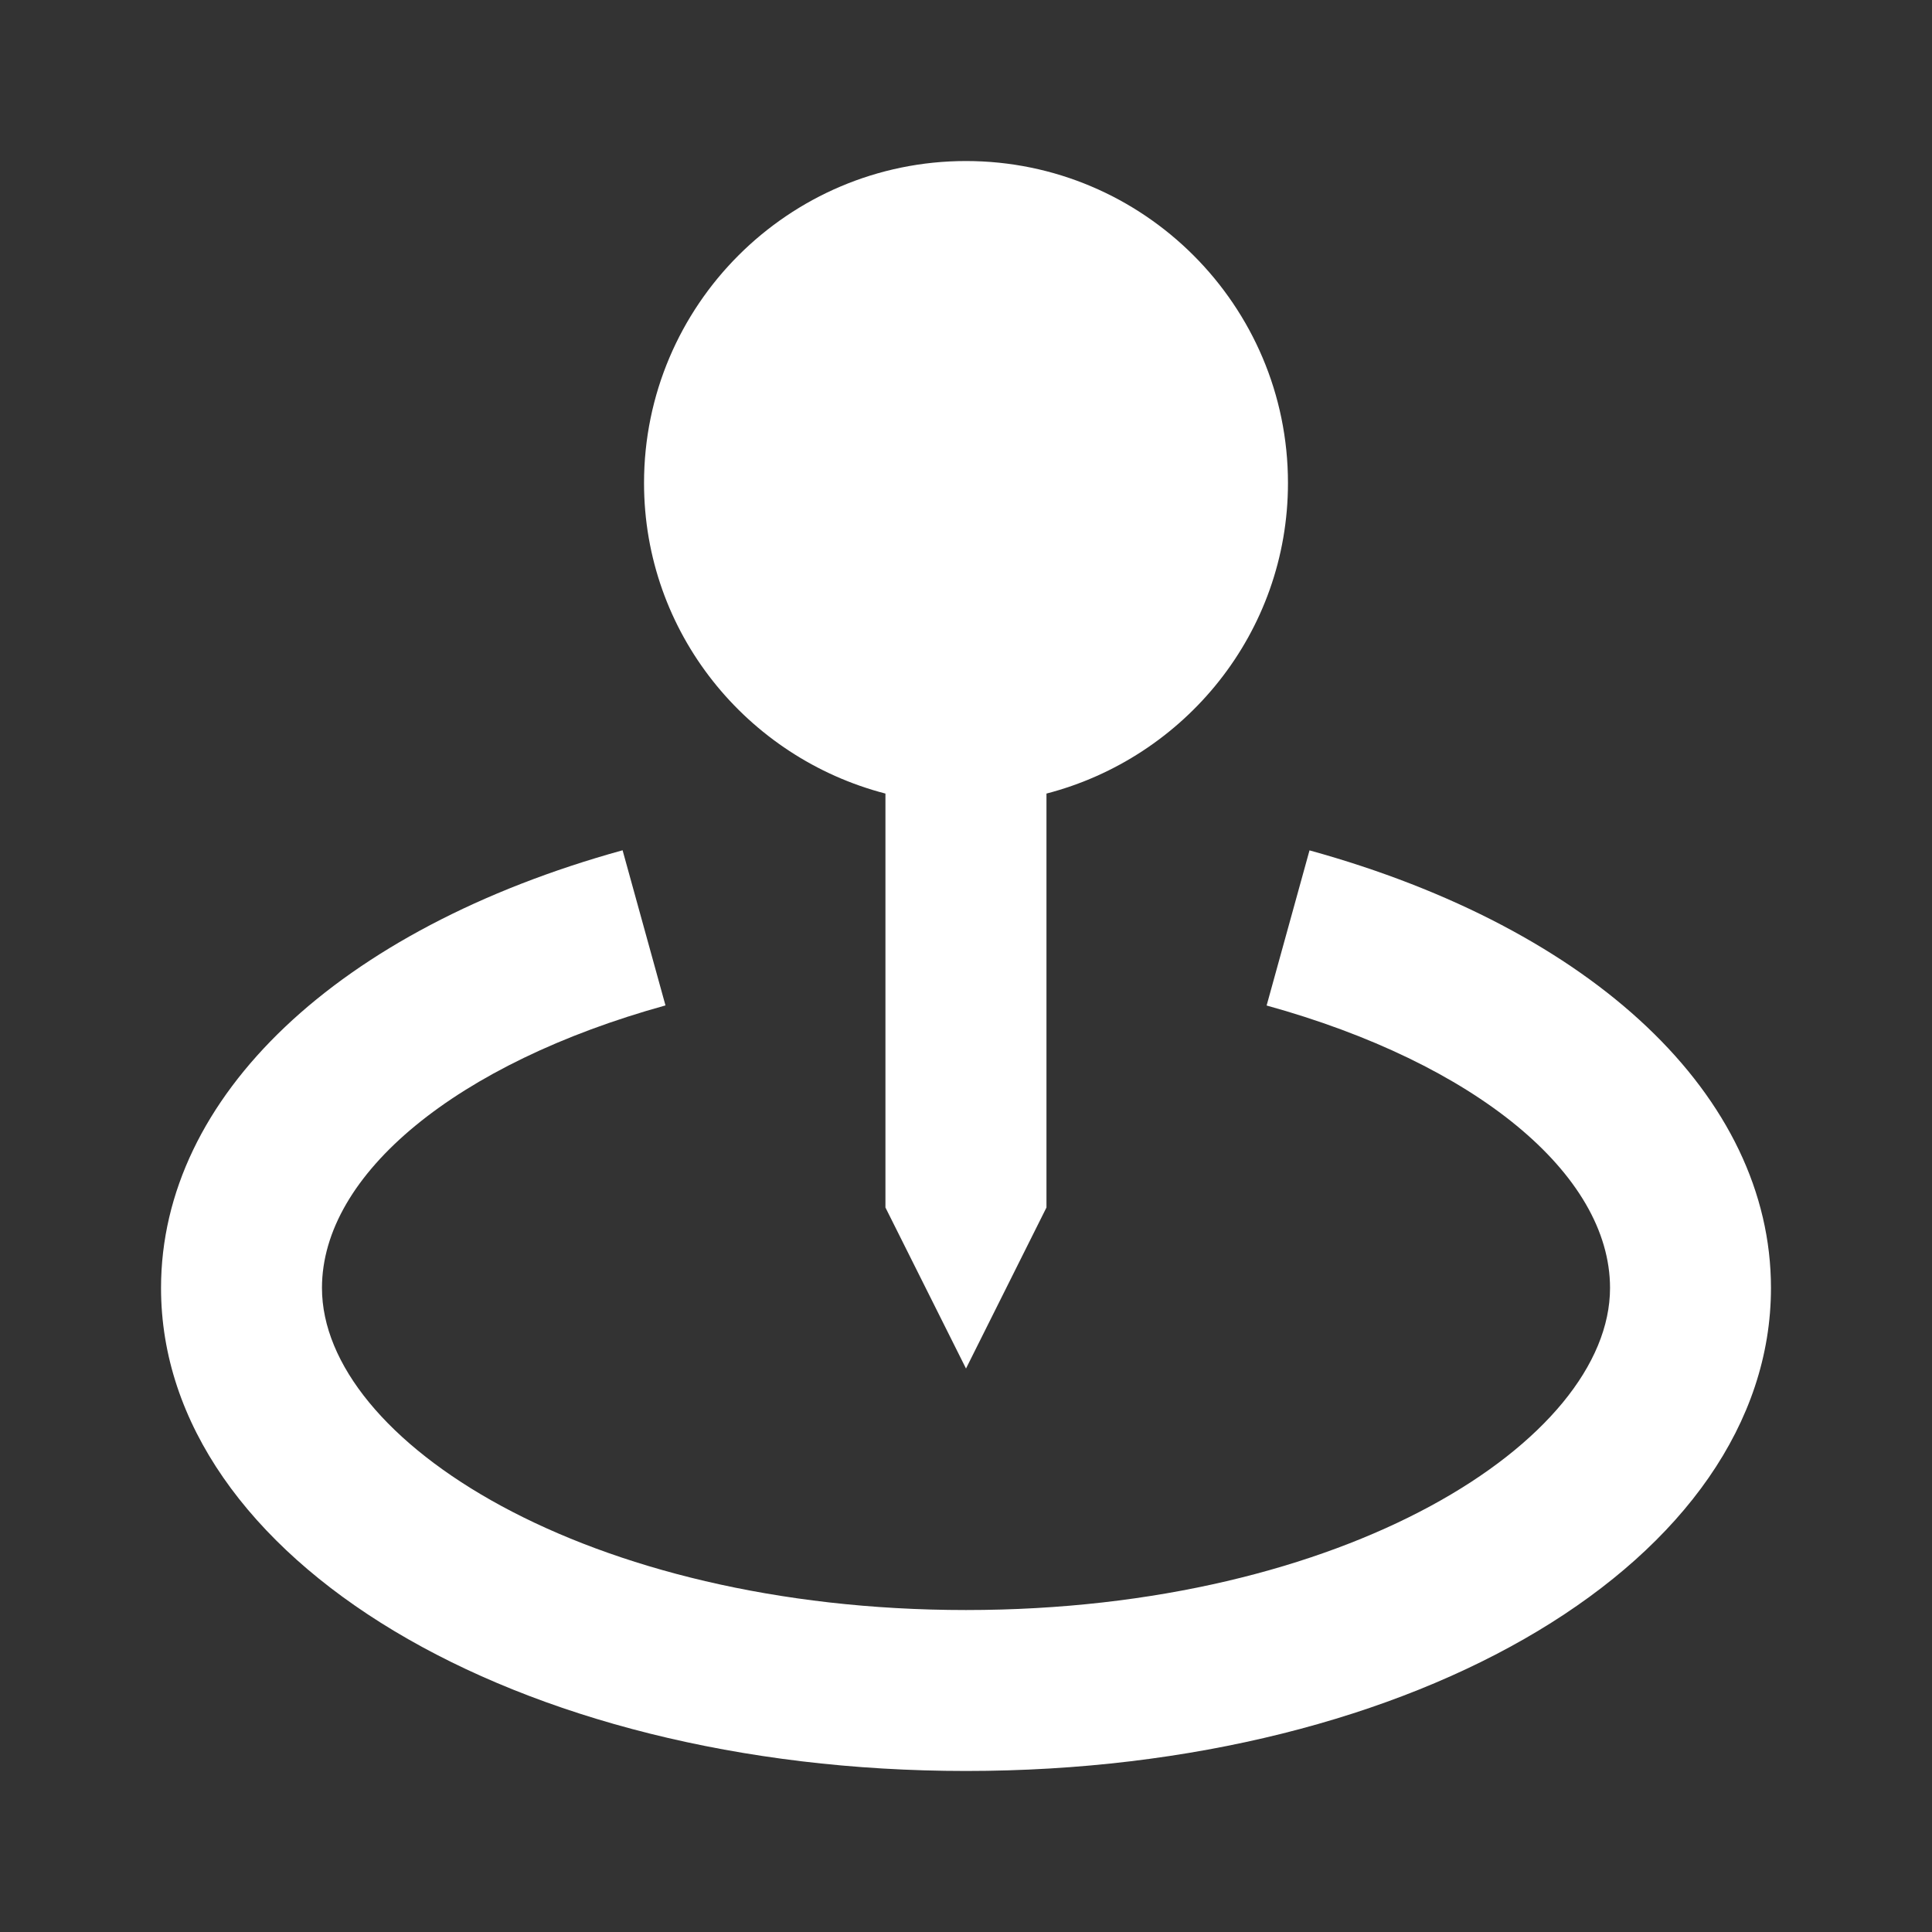
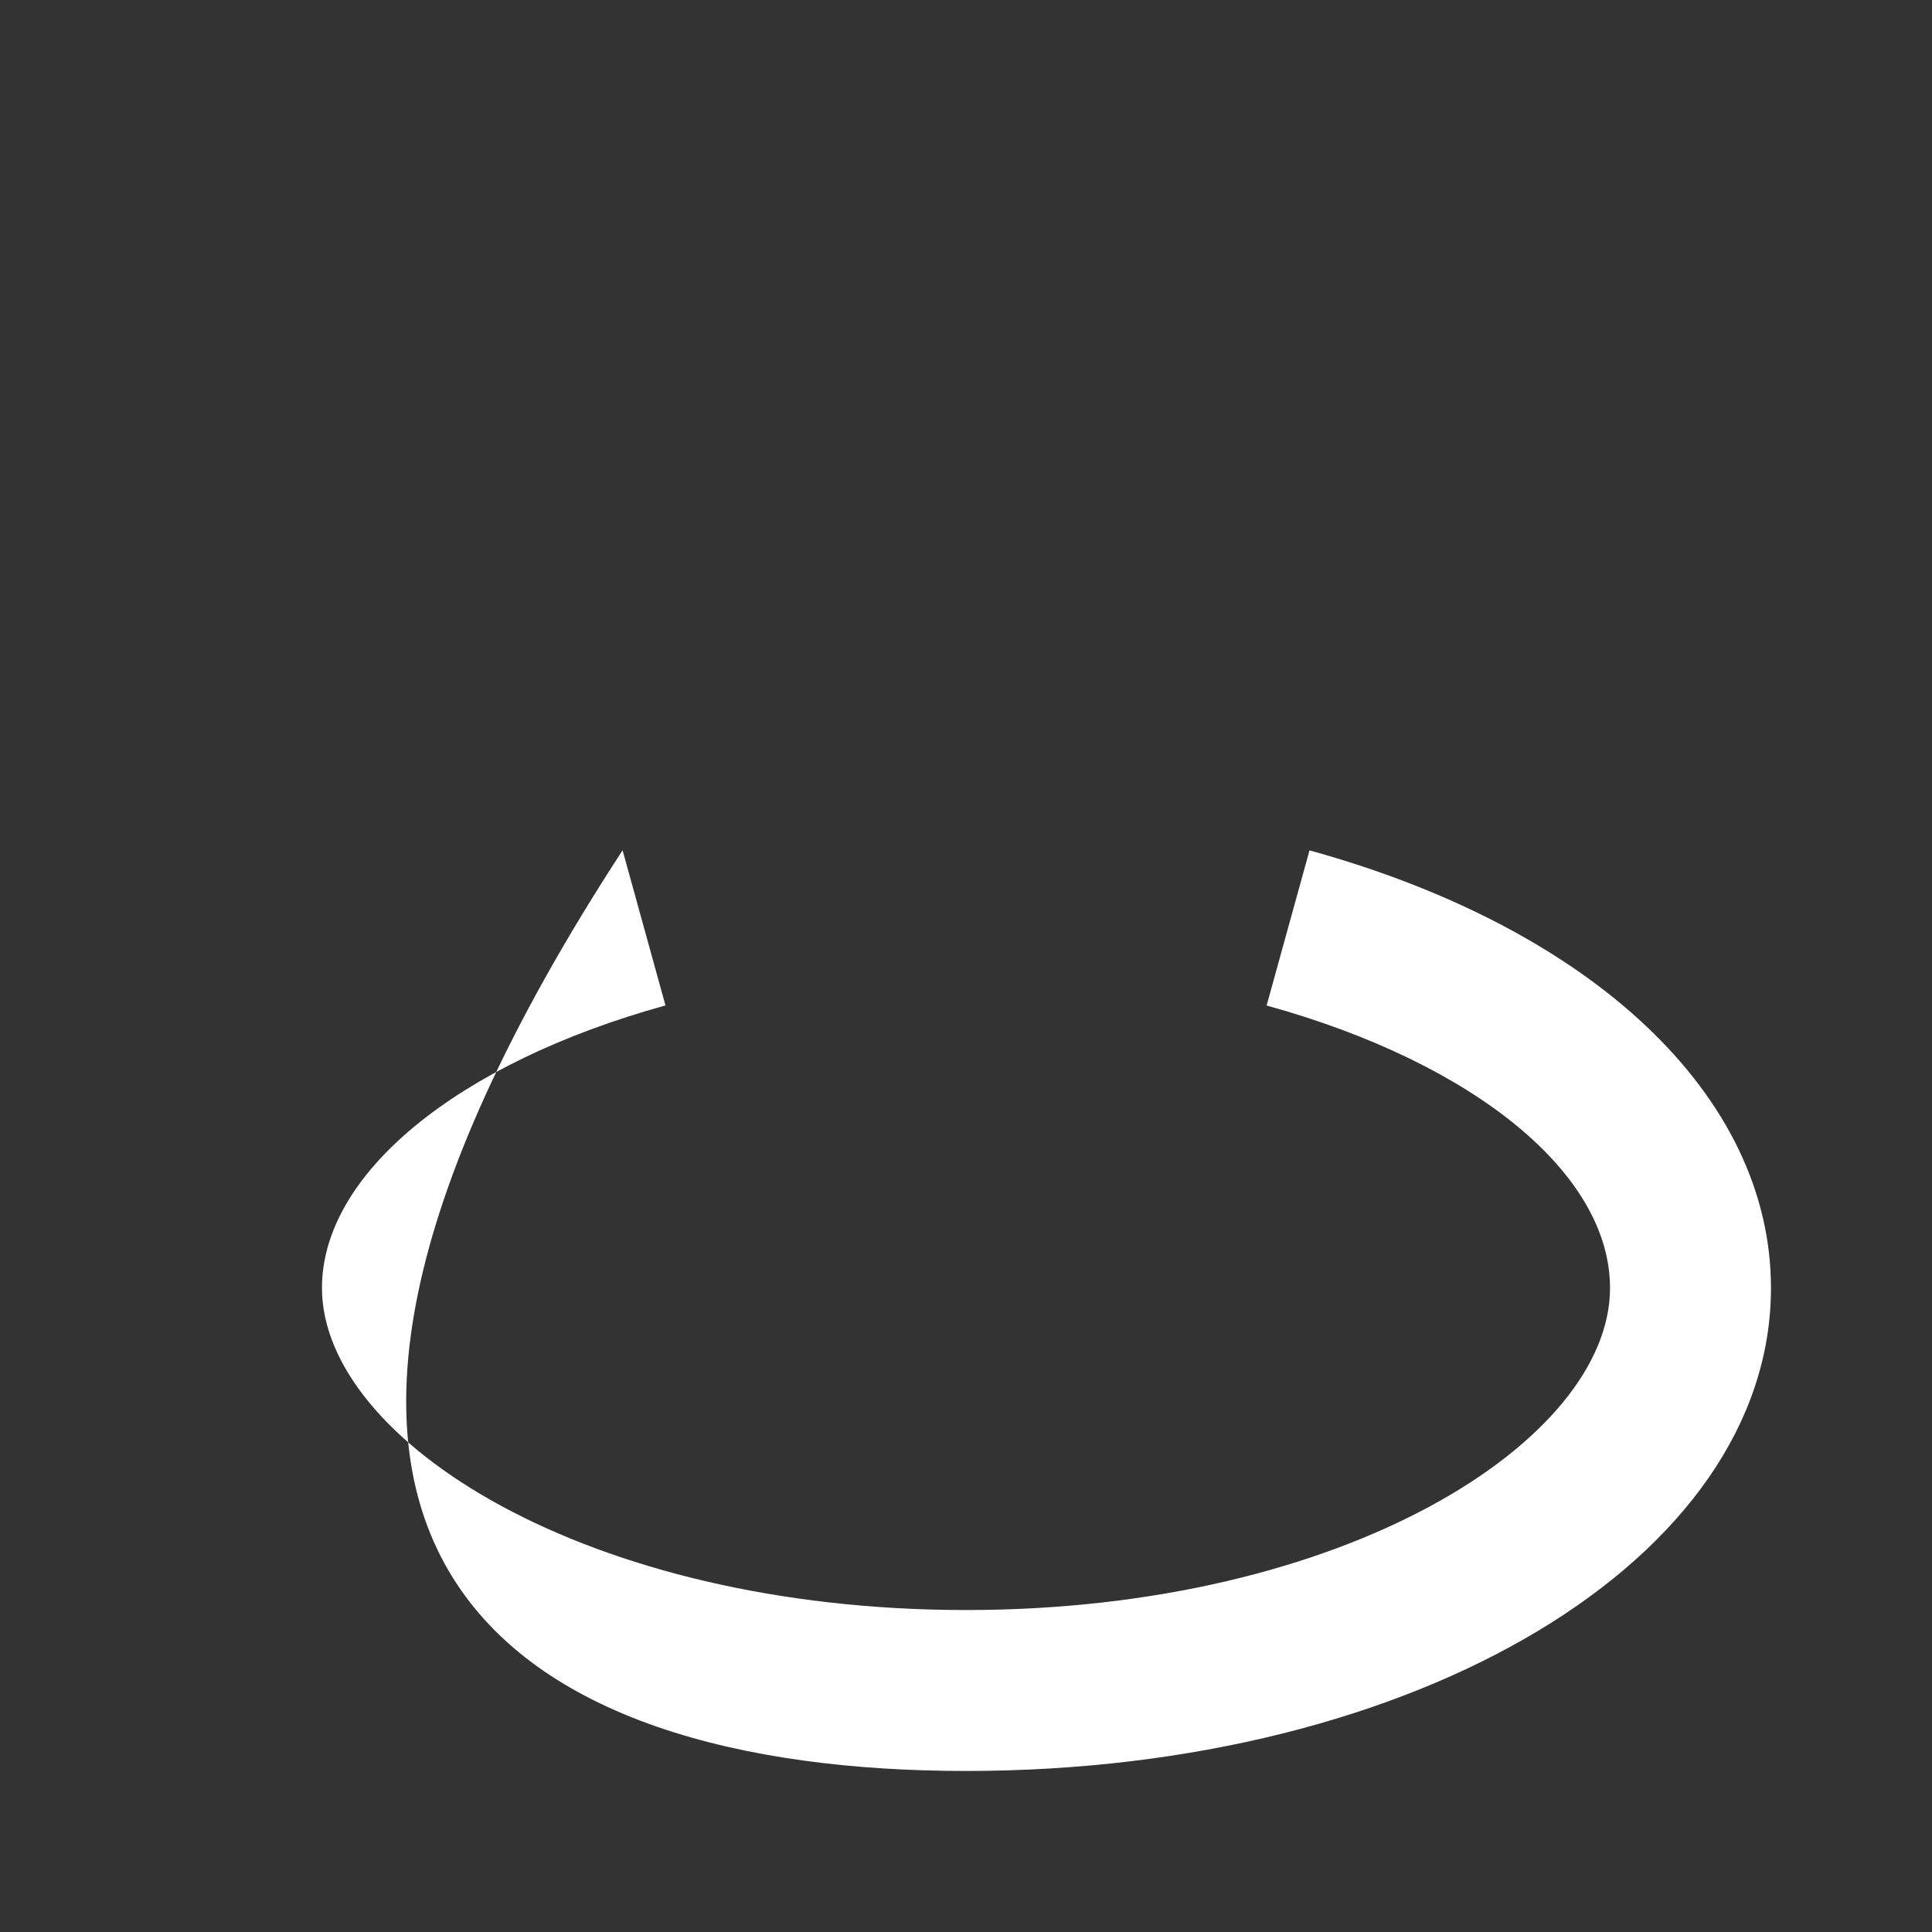
<svg xmlns="http://www.w3.org/2000/svg" width="20" height="20" viewBox="0 0 20 20" fill="none">
  <rect x="0" y="0" width="20" height="20" fill="#333333" stroke="none" />
-   <path d="M10 14.167L10.833 12.5V8.215C12.267 7.843 13.333 6.549 13.333 5C13.333 3.162 11.838 1.667 10 1.667C8.162 1.667 6.667 3.162 6.667 5C6.667 6.549 7.732 7.843 9.166 8.215V12.5L10 14.167Z" fill="white" />
-   <path d="M13.556 8.803L13.112 10.409C15.271 11.006 16.667 12.153 16.667 13.333C16.667 14.91 13.929 16.667 10 16.667C6.071 16.667 3.333 14.91 3.333 13.333C3.333 12.153 4.729 11.006 6.889 10.408L6.445 8.802C3.498 9.617 1.667 11.353 1.667 13.333C1.667 16.137 5.328 18.333 10 18.333C14.673 18.333 18.333 16.137 18.333 13.333C18.333 11.353 16.503 9.617 13.556 8.803Z" fill="white" />
+   <path d="M13.556 8.803L13.112 10.409C15.271 11.006 16.667 12.153 16.667 13.333C16.667 14.91 13.929 16.667 10 16.667C6.071 16.667 3.333 14.91 3.333 13.333C3.333 12.153 4.729 11.006 6.889 10.408L6.445 8.802C1.667 16.137 5.328 18.333 10 18.333C14.673 18.333 18.333 16.137 18.333 13.333C18.333 11.353 16.503 9.617 13.556 8.803Z" fill="white" />
</svg>